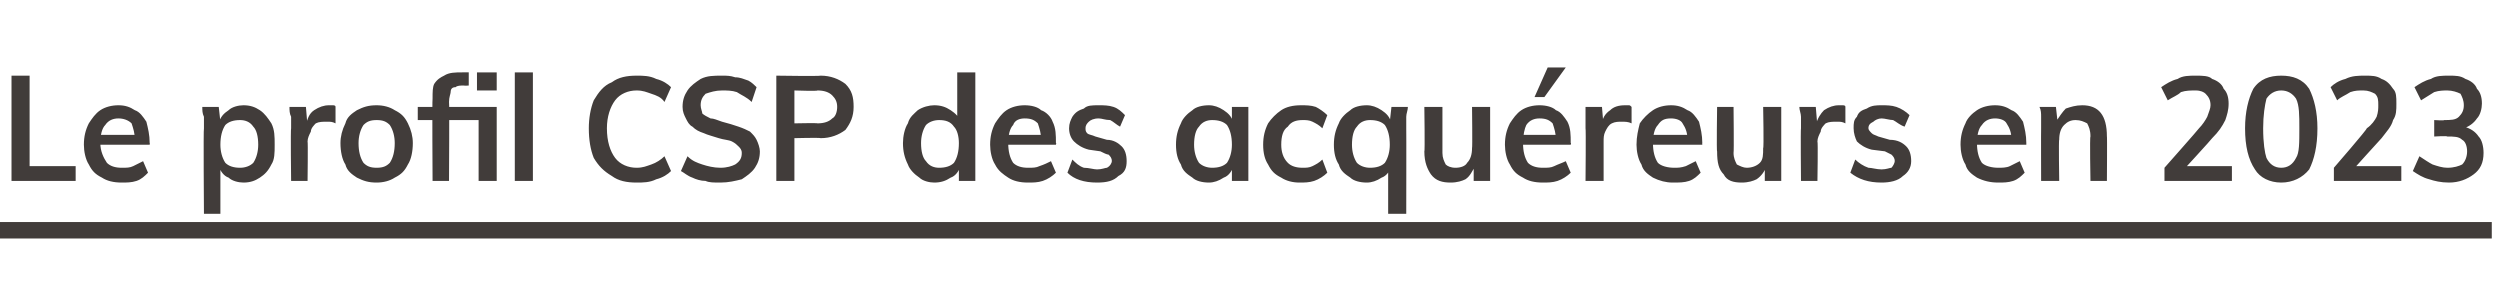
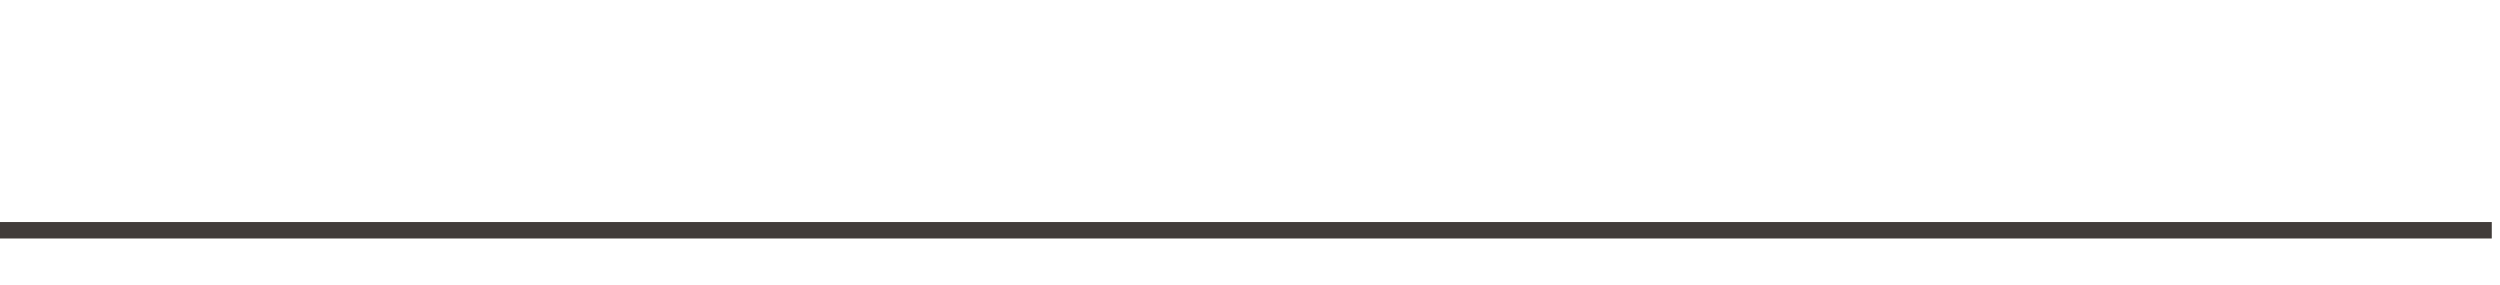
<svg xmlns="http://www.w3.org/2000/svg" version="1.1" width="152px" height="17.3px" viewBox="0 -2 152 17.3" style="top:-2px">
  <desc>Le profil CSP des acqu reurs en 2023</desc>
  <defs />
  <g class="svg-textframe-underlines">
    <rect class="svg-underline" x="0" y="11.5" width="151.5" height="1" style="fill:#413c3a;" />
  </g>
  <g id="Polygon81927">
-     <path d="M 0.7 9 L 0.7 2.6 L 1.8 2.6 L 1.8 8.1 L 4.6 8.1 L 4.6 9 L 0.7 9 Z M 9 8.5 C 8.8 8.7 8.6 8.9 8.3 9 C 8 9.1 7.7 9.1 7.4 9.1 C 6.9 9.1 6.5 9 6.2 8.8 C 5.8 8.6 5.6 8.4 5.4 8 C 5.2 7.7 5.1 7.2 5.1 6.8 C 5.1 6.3 5.2 5.9 5.4 5.5 C 5.6 5.2 5.8 4.9 6.1 4.7 C 6.4 4.5 6.8 4.4 7.2 4.4 C 7.6 4.4 7.9 4.5 8.2 4.7 C 8.5 4.8 8.7 5.1 8.9 5.4 C 9 5.8 9.1 6.2 9.1 6.7 C 9.12 6.66 9.1 6.8 9.1 6.8 L 6.1 6.8 L 6.1 6.2 L 8.5 6.2 C 8.5 6.2 8.2 6.53 8.2 6.5 C 8.2 6.1 8.1 5.8 8 5.5 C 7.8 5.3 7.5 5.2 7.2 5.2 C 6.9 5.2 6.6 5.3 6.4 5.6 C 6.2 5.8 6.1 6.2 6.1 6.7 C 6.1 7.2 6.3 7.6 6.5 7.9 C 6.7 8.1 7 8.2 7.4 8.2 C 7.7 8.2 7.9 8.2 8.1 8.1 C 8.3 8 8.5 7.9 8.7 7.8 C 8.7 7.8 9 8.5 9 8.5 Z M 12.4 11 C 12.4 11 12.36 5.79 12.4 5.8 C 12.4 5.6 12.4 5.4 12.4 5.1 C 12.3 4.9 12.3 4.7 12.3 4.5 C 12.29 4.5 13.3 4.5 13.3 4.5 L 13.4 5.4 C 13.4 5.4 13.34 5.45 13.3 5.5 C 13.4 5.1 13.6 4.9 13.9 4.7 C 14.1 4.5 14.5 4.4 14.8 4.4 C 15.2 4.4 15.5 4.5 15.8 4.7 C 16.1 4.9 16.3 5.2 16.5 5.5 C 16.7 5.9 16.7 6.3 16.7 6.8 C 16.7 7.3 16.7 7.7 16.5 8 C 16.3 8.4 16.1 8.6 15.8 8.8 C 15.5 9 15.2 9.1 14.8 9.1 C 14.5 9.1 14.1 9 13.9 8.8 C 13.6 8.7 13.4 8.4 13.3 8.1 C 13.34 8.05 13.4 7.9 13.4 7.9 L 13.4 11 L 12.4 11 Z M 14.6 8.2 C 14.9 8.2 15.2 8.1 15.4 7.9 C 15.6 7.6 15.7 7.2 15.7 6.8 C 15.7 6.3 15.6 5.9 15.4 5.7 C 15.2 5.4 14.9 5.3 14.6 5.3 C 14.2 5.3 13.9 5.4 13.7 5.6 C 13.5 5.9 13.4 6.3 13.4 6.8 C 13.4 7.2 13.5 7.6 13.7 7.9 C 13.9 8.1 14.2 8.2 14.6 8.2 Z M 17.7 9 C 17.7 9 17.66 5.79 17.7 5.8 C 17.7 5.6 17.7 5.4 17.7 5.1 C 17.6 4.9 17.6 4.7 17.6 4.5 C 17.6 4.5 18.6 4.5 18.6 4.5 L 18.7 5.7 C 18.7 5.7 18.6 5.61 18.6 5.6 C 18.7 5.2 18.8 4.9 19.1 4.7 C 19.4 4.5 19.7 4.4 20 4.4 C 20.1 4.4 20.2 4.4 20.2 4.4 C 20.3 4.4 20.4 4.4 20.4 4.5 C 20.4 4.5 20.4 5.5 20.4 5.5 C 20.2 5.4 20.1 5.4 19.9 5.4 C 19.6 5.4 19.4 5.4 19.2 5.5 C 19.1 5.6 18.9 5.8 18.9 6 C 18.8 6.2 18.7 6.4 18.7 6.6 C 18.73 6.59 18.7 9 18.7 9 L 17.7 9 Z M 22.9 9.1 C 22.4 9.1 22.1 9 21.7 8.8 C 21.4 8.6 21.1 8.4 21 8 C 20.8 7.7 20.7 7.2 20.7 6.7 C 20.7 6.3 20.8 5.9 21 5.5 C 21.1 5.1 21.4 4.9 21.7 4.7 C 22.1 4.5 22.4 4.4 22.9 4.4 C 23.3 4.4 23.7 4.5 24 4.7 C 24.4 4.9 24.6 5.1 24.8 5.5 C 25 5.9 25.1 6.3 25.1 6.7 C 25.1 7.2 25 7.7 24.8 8 C 24.6 8.4 24.4 8.6 24 8.8 C 23.7 9 23.3 9.1 22.9 9.1 Z M 22.9 8.2 C 23.3 8.2 23.5 8.1 23.7 7.9 C 23.9 7.6 24 7.2 24 6.7 C 24 6.3 23.9 5.9 23.7 5.6 C 23.5 5.4 23.3 5.3 22.9 5.3 C 22.5 5.3 22.3 5.4 22.1 5.6 C 21.9 5.9 21.8 6.3 21.8 6.7 C 21.8 7.2 21.9 7.6 22.1 7.9 C 22.3 8.1 22.5 8.2 22.9 8.2 Z M 29 2.4 L 30.2 2.4 L 30.2 3.5 L 29 3.5 L 29 2.4 Z M 30.2 4.5 L 30.2 9 L 29.1 9 L 29.1 5.3 L 25.4 5.3 L 25.4 4.5 L 30.2 4.5 Z M 26.3 9 C 26.3 9 26.27 4.04 26.3 4 C 26.3 3.6 26.3 3.3 26.4 3.1 C 26.6 2.8 26.8 2.7 27 2.6 C 27.3 2.4 27.7 2.4 28.1 2.4 C 28.14 2.39 28.5 2.4 28.5 2.4 L 28.5 3.2 C 28.5 3.2 28.25 3.22 28.2 3.2 C 28 3.2 27.8 3.2 27.7 3.3 C 27.5 3.3 27.4 3.4 27.4 3.6 C 27.4 3.7 27.3 3.9 27.3 4.2 C 27.33 4.17 27.3 9 27.3 9 L 26.3 9 Z M 31.3 9 L 31.3 2.4 L 32.4 2.4 L 32.4 9 L 31.3 9 Z M 38.7 9.1 C 38.1 9.1 37.6 9 37.2 8.7 C 36.7 8.4 36.4 8.1 36.1 7.6 C 35.9 7.1 35.8 6.5 35.8 5.8 C 35.8 5.2 35.9 4.6 36.1 4.1 C 36.4 3.6 36.7 3.2 37.2 3 C 37.6 2.7 38.1 2.6 38.7 2.6 C 39.1 2.6 39.5 2.6 39.9 2.8 C 40.3 2.9 40.6 3.1 40.8 3.3 C 40.8 3.3 40.4 4.2 40.4 4.2 C 40.2 3.9 39.9 3.8 39.6 3.7 C 39.3 3.6 39.1 3.5 38.7 3.5 C 38.2 3.5 37.7 3.7 37.4 4.1 C 37.1 4.5 36.9 5.1 36.9 5.8 C 36.9 6.6 37.1 7.2 37.4 7.6 C 37.7 8 38.2 8.2 38.7 8.2 C 39.1 8.2 39.3 8.1 39.6 8 C 39.9 7.9 40.2 7.7 40.4 7.5 C 40.4 7.5 40.8 8.4 40.8 8.4 C 40.6 8.6 40.3 8.8 39.9 8.9 C 39.5 9.1 39.1 9.1 38.7 9.1 Z M 43.8 9.1 C 43.4 9.1 43.1 9.1 42.9 9 C 42.6 9 42.3 8.9 42.1 8.8 C 41.8 8.7 41.6 8.5 41.4 8.4 C 41.4 8.4 41.8 7.5 41.8 7.5 C 42.1 7.8 42.4 7.9 42.7 8 C 43 8.1 43.4 8.2 43.8 8.2 C 44.2 8.2 44.5 8.1 44.7 8 C 45 7.8 45.1 7.6 45.1 7.3 C 45.1 7.1 45 7 44.9 6.9 C 44.8 6.8 44.7 6.7 44.5 6.6 C 44.3 6.5 44 6.5 43.7 6.4 C 43.4 6.3 43 6.2 42.8 6.1 C 42.5 6 42.3 5.9 42.1 5.7 C 41.9 5.6 41.8 5.4 41.7 5.2 C 41.6 5 41.5 4.8 41.5 4.5 C 41.5 4.1 41.6 3.8 41.8 3.5 C 42 3.2 42.3 3 42.6 2.8 C 43 2.6 43.4 2.6 43.9 2.6 C 44.2 2.6 44.4 2.6 44.7 2.7 C 45 2.7 45.2 2.8 45.5 2.9 C 45.7 3 45.9 3.2 46 3.3 C 46 3.3 45.7 4.2 45.7 4.2 C 45.4 3.9 45.1 3.8 44.8 3.6 C 44.5 3.5 44.2 3.5 43.9 3.5 C 43.5 3.5 43.2 3.6 42.9 3.7 C 42.7 3.9 42.6 4.1 42.6 4.4 C 42.6 4.6 42.7 4.8 42.7 4.9 C 42.8 5 43 5.1 43.2 5.2 C 43.4 5.2 43.6 5.3 43.9 5.4 C 44.3 5.5 44.6 5.6 44.9 5.7 C 45.2 5.8 45.4 5.9 45.6 6 C 45.8 6.2 45.9 6.3 46 6.5 C 46.1 6.7 46.2 7 46.2 7.2 C 46.2 7.6 46.1 7.9 45.9 8.2 C 45.7 8.5 45.4 8.7 45.1 8.9 C 44.7 9 44.3 9.1 43.8 9.1 Z M 47.2 9 L 47.2 2.6 C 47.2 2.6 49.85 2.64 49.9 2.6 C 50.5 2.6 51 2.8 51.4 3.1 C 51.8 3.5 51.9 3.9 51.9 4.5 C 51.9 5.1 51.7 5.5 51.4 5.9 C 51 6.2 50.5 6.4 49.9 6.4 C 49.85 6.36 48.3 6.4 48.3 6.4 L 48.3 9 L 47.2 9 Z M 48.3 5.5 C 48.3 5.5 49.73 5.47 49.7 5.5 C 50.1 5.5 50.4 5.4 50.6 5.2 C 50.8 5.1 50.9 4.8 50.9 4.5 C 50.9 4.2 50.8 4 50.6 3.8 C 50.4 3.6 50.1 3.5 49.7 3.5 C 49.73 3.55 48.3 3.5 48.3 3.5 L 48.3 5.5 Z M 59.3 9 L 58.3 9 L 58.3 7.9 C 58.3 7.9 58.35 8.05 58.4 8.1 C 58.3 8.4 58.1 8.7 57.8 8.8 C 57.5 9 57.2 9.1 56.8 9.1 C 56.5 9.1 56.1 9 55.9 8.8 C 55.6 8.6 55.3 8.3 55.2 8 C 55 7.6 54.9 7.2 54.9 6.7 C 54.9 6.3 55 5.8 55.2 5.5 C 55.3 5.1 55.6 4.9 55.8 4.7 C 56.1 4.5 56.5 4.4 56.8 4.4 C 57.2 4.4 57.5 4.5 57.8 4.7 C 58.1 4.9 58.3 5.1 58.4 5.4 C 58.35 5.44 58.2 5.6 58.2 5.6 L 58.2 2.4 L 59.3 2.4 L 59.3 9 Z M 57.1 8.2 C 57.5 8.2 57.8 8.1 58 7.9 C 58.2 7.6 58.3 7.2 58.3 6.7 C 58.3 6.3 58.2 5.9 58 5.7 C 57.8 5.4 57.5 5.3 57.1 5.3 C 56.8 5.3 56.5 5.4 56.3 5.6 C 56.1 5.9 56 6.3 56 6.7 C 56 7.2 56.1 7.6 56.3 7.8 C 56.5 8.1 56.8 8.2 57.1 8.2 Z M 64.2 8.5 C 64 8.7 63.7 8.9 63.4 9 C 63.1 9.1 62.8 9.1 62.5 9.1 C 62 9.1 61.6 9 61.3 8.8 C 61 8.6 60.7 8.4 60.5 8 C 60.3 7.7 60.2 7.2 60.2 6.8 C 60.2 6.3 60.3 5.9 60.5 5.5 C 60.7 5.2 60.9 4.9 61.2 4.7 C 61.5 4.5 61.9 4.4 62.3 4.4 C 62.7 4.4 63.1 4.5 63.3 4.7 C 63.6 4.8 63.9 5.1 64 5.4 C 64.2 5.8 64.2 6.2 64.2 6.7 C 64.24 6.66 64.2 6.8 64.2 6.8 L 61.2 6.8 L 61.2 6.2 L 63.6 6.2 C 63.6 6.2 63.32 6.53 63.3 6.5 C 63.3 6.1 63.2 5.8 63.1 5.5 C 62.9 5.3 62.7 5.2 62.3 5.2 C 62 5.2 61.7 5.3 61.6 5.6 C 61.4 5.8 61.3 6.2 61.3 6.7 C 61.3 7.2 61.4 7.6 61.6 7.9 C 61.8 8.1 62.1 8.2 62.5 8.2 C 62.8 8.2 63 8.2 63.2 8.1 C 63.5 8 63.7 7.9 63.9 7.8 C 63.9 7.8 64.2 8.5 64.2 8.5 Z M 66.7 9.1 C 65.9 9.1 65.3 8.9 64.9 8.5 C 64.9 8.5 65.2 7.7 65.2 7.7 C 65.4 7.9 65.6 8.1 65.9 8.2 C 66.2 8.2 66.5 8.3 66.7 8.3 C 67 8.3 67.2 8.2 67.3 8.2 C 67.5 8.1 67.6 7.9 67.6 7.8 C 67.6 7.6 67.5 7.5 67.4 7.4 C 67.3 7.4 67.1 7.3 66.9 7.2 C 66.9 7.2 66.2 7.1 66.2 7.1 C 65.8 7 65.5 6.8 65.3 6.6 C 65.1 6.4 65 6.1 65 5.8 C 65 5.5 65.1 5.3 65.2 5.1 C 65.4 4.8 65.6 4.7 65.9 4.6 C 66.1 4.4 66.4 4.4 66.8 4.4 C 67.1 4.4 67.4 4.4 67.7 4.5 C 68 4.6 68.2 4.8 68.4 5 C 68.4 5 68.1 5.7 68.1 5.7 C 67.9 5.6 67.7 5.4 67.5 5.3 C 67.2 5.3 67 5.2 66.8 5.2 C 66.5 5.2 66.3 5.3 66.2 5.4 C 66.1 5.5 66 5.6 66 5.8 C 66 5.9 66 6 66.1 6.1 C 66.2 6.2 66.4 6.2 66.6 6.3 C 66.6 6.3 67.3 6.5 67.3 6.5 C 67.7 6.5 68 6.7 68.2 6.9 C 68.4 7.1 68.5 7.4 68.5 7.8 C 68.5 8.2 68.4 8.5 68 8.7 C 67.7 9 67.3 9.1 66.7 9.1 Z M 73.5 9.1 C 73.1 9.1 72.7 9 72.5 8.8 C 72.2 8.6 71.9 8.4 71.8 8 C 71.6 7.7 71.5 7.3 71.5 6.8 C 71.5 6.3 71.6 5.9 71.8 5.5 C 71.9 5.2 72.2 4.9 72.5 4.7 C 72.7 4.5 73.1 4.4 73.5 4.4 C 73.8 4.4 74.1 4.5 74.4 4.7 C 74.7 4.9 74.9 5.1 75 5.5 C 74.96 5.45 74.9 5.5 74.9 5.5 L 74.9 4.5 L 75.9 4.5 L 75.9 9 L 74.9 9 L 74.9 8 C 74.9 8 74.96 8.05 75 8.1 C 74.9 8.4 74.7 8.7 74.4 8.8 C 74.1 9 73.8 9.1 73.5 9.1 Z M 73.7 8.2 C 74.1 8.2 74.4 8.1 74.6 7.9 C 74.8 7.6 74.9 7.2 74.9 6.8 C 74.9 6.3 74.8 5.9 74.6 5.6 C 74.4 5.4 74.1 5.3 73.7 5.3 C 73.4 5.3 73.1 5.4 72.9 5.7 C 72.7 5.9 72.6 6.3 72.6 6.8 C 72.6 7.2 72.7 7.6 72.9 7.9 C 73.1 8.1 73.4 8.2 73.7 8.2 Z M 79 9.1 C 78.6 9.1 78.2 9 77.9 8.8 C 77.5 8.6 77.3 8.4 77.1 8 C 76.9 7.7 76.8 7.3 76.8 6.8 C 76.8 6.3 76.9 5.9 77.1 5.5 C 77.3 5.2 77.6 4.9 77.9 4.7 C 78.2 4.5 78.6 4.4 79.1 4.4 C 79.4 4.4 79.7 4.4 80 4.5 C 80.2 4.6 80.5 4.8 80.7 5 C 80.7 5 80.4 5.8 80.4 5.8 C 80.2 5.6 80 5.5 79.8 5.4 C 79.6 5.3 79.4 5.3 79.2 5.3 C 78.8 5.3 78.5 5.4 78.3 5.7 C 78 5.9 77.9 6.3 77.9 6.8 C 77.9 7.2 78 7.6 78.3 7.9 C 78.5 8.1 78.8 8.2 79.2 8.2 C 79.4 8.2 79.6 8.2 79.8 8.1 C 80 8 80.2 7.9 80.4 7.7 C 80.4 7.7 80.7 8.5 80.7 8.5 C 80.5 8.7 80.2 8.9 79.9 9 C 79.6 9.1 79.3 9.1 79 9.1 Z M 85.5 11 L 84.4 11 L 84.4 7.9 C 84.4 7.9 84.56 8.05 84.6 8.1 C 84.5 8.4 84.3 8.7 84 8.8 C 83.7 9 83.4 9.1 83.1 9.1 C 82.7 9.1 82.3 9 82.1 8.8 C 81.8 8.6 81.5 8.4 81.4 8 C 81.2 7.7 81.1 7.3 81.1 6.8 C 81.1 6.3 81.2 5.9 81.4 5.5 C 81.5 5.2 81.8 4.9 82.1 4.7 C 82.3 4.5 82.7 4.4 83.1 4.4 C 83.4 4.4 83.7 4.5 84 4.7 C 84.3 4.9 84.5 5.1 84.6 5.5 C 84.56 5.45 84.5 5.4 84.5 5.4 L 84.6 4.5 C 84.6 4.5 85.58 4.5 85.6 4.5 C 85.6 4.7 85.5 4.9 85.5 5.1 C 85.5 5.4 85.5 5.6 85.5 5.8 C 85.51 5.79 85.5 11 85.5 11 Z M 83.3 8.2 C 83.7 8.2 84 8.1 84.2 7.9 C 84.4 7.6 84.5 7.2 84.5 6.8 C 84.5 6.3 84.4 5.9 84.2 5.6 C 84 5.4 83.7 5.3 83.3 5.3 C 83 5.3 82.7 5.4 82.5 5.7 C 82.3 5.9 82.2 6.3 82.2 6.8 C 82.2 7.2 82.3 7.6 82.5 7.9 C 82.7 8.1 83 8.2 83.3 8.2 Z M 88.2 9.1 C 87.7 9.1 87.3 9 87 8.6 C 86.8 8.3 86.6 7.9 86.6 7.2 C 86.64 7.24 86.6 4.5 86.6 4.5 L 87.7 4.5 C 87.7 4.5 87.7 7.25 87.7 7.3 C 87.7 7.6 87.8 7.8 87.9 8 C 88 8.1 88.2 8.2 88.5 8.2 C 88.8 8.2 89.1 8.1 89.2 7.9 C 89.4 7.7 89.5 7.4 89.5 7 C 89.53 7.03 89.5 4.5 89.5 4.5 L 90.6 4.5 L 90.6 9 L 89.6 9 L 89.6 8.1 C 89.6 8.1 89.67 8.1 89.7 8.1 C 89.5 8.4 89.4 8.7 89.1 8.9 C 88.9 9 88.6 9.1 88.2 9.1 Z M 95.5 8.5 C 95.3 8.7 95 8.9 94.7 9 C 94.4 9.1 94.1 9.1 93.8 9.1 C 93.3 9.1 92.9 9 92.6 8.8 C 92.2 8.6 92 8.4 91.8 8 C 91.6 7.7 91.5 7.2 91.5 6.8 C 91.5 6.3 91.6 5.9 91.8 5.5 C 92 5.2 92.2 4.9 92.5 4.7 C 92.8 4.5 93.2 4.4 93.6 4.4 C 94 4.4 94.4 4.5 94.6 4.7 C 94.9 4.8 95.1 5.1 95.3 5.4 C 95.5 5.8 95.5 6.2 95.5 6.7 C 95.54 6.66 95.5 6.8 95.5 6.8 L 92.5 6.8 L 92.5 6.2 L 94.9 6.2 C 94.9 6.2 94.61 6.53 94.6 6.5 C 94.6 6.1 94.5 5.8 94.4 5.5 C 94.2 5.3 94 5.2 93.6 5.2 C 93.3 5.2 93 5.3 92.8 5.6 C 92.7 5.8 92.6 6.2 92.6 6.7 C 92.6 7.2 92.7 7.6 92.9 7.9 C 93.1 8.1 93.4 8.2 93.8 8.2 C 94.1 8.2 94.3 8.2 94.5 8.1 C 94.7 8 95 7.9 95.2 7.8 C 95.2 7.8 95.5 8.5 95.5 8.5 Z M 93.9 3.9 L 93.3 3.9 L 94.1 2.1 L 95.2 2.1 L 93.9 3.9 Z M 96.4 9 C 96.4 9 96.43 5.79 96.4 5.8 C 96.4 5.6 96.4 5.4 96.4 5.1 C 96.4 4.9 96.4 4.7 96.4 4.5 C 96.37 4.5 97.4 4.5 97.4 4.5 L 97.5 5.7 C 97.5 5.7 97.37 5.61 97.4 5.6 C 97.4 5.2 97.6 4.9 97.9 4.7 C 98.1 4.5 98.4 4.4 98.8 4.4 C 98.9 4.4 98.9 4.4 99 4.4 C 99.1 4.4 99.1 4.4 99.2 4.5 C 99.2 4.5 99.2 5.5 99.2 5.5 C 99 5.4 98.8 5.4 98.6 5.4 C 98.4 5.4 98.2 5.4 98 5.5 C 97.8 5.6 97.7 5.8 97.6 6 C 97.5 6.2 97.5 6.4 97.5 6.6 C 97.5 6.59 97.5 9 97.5 9 L 96.4 9 Z M 103.4 8.5 C 103.2 8.7 103 8.9 102.7 9 C 102.4 9.1 102.1 9.1 101.7 9.1 C 101.3 9.1 100.9 9 100.5 8.8 C 100.2 8.6 99.9 8.4 99.8 8 C 99.6 7.7 99.5 7.2 99.5 6.8 C 99.5 6.3 99.6 5.9 99.7 5.5 C 99.9 5.2 100.2 4.9 100.5 4.7 C 100.8 4.5 101.2 4.4 101.6 4.4 C 102 4.4 102.3 4.5 102.6 4.7 C 102.9 4.8 103.1 5.1 103.3 5.4 C 103.4 5.8 103.5 6.2 103.5 6.7 C 103.49 6.66 103.5 6.8 103.5 6.8 L 100.4 6.8 L 100.4 6.2 L 102.9 6.2 C 102.9 6.2 102.56 6.53 102.6 6.5 C 102.6 6.1 102.5 5.8 102.3 5.5 C 102.2 5.3 101.9 5.2 101.6 5.2 C 101.2 5.2 101 5.3 100.8 5.6 C 100.6 5.8 100.5 6.2 100.5 6.7 C 100.5 7.2 100.6 7.6 100.8 7.9 C 101 8.1 101.4 8.2 101.8 8.2 C 102 8.2 102.2 8.2 102.5 8.1 C 102.7 8 102.9 7.9 103.1 7.8 C 103.1 7.8 103.4 8.5 103.4 8.5 Z M 105.9 9.1 C 105.4 9.1 105 9 104.8 8.6 C 104.5 8.3 104.4 7.9 104.4 7.2 C 104.36 7.24 104.4 4.5 104.4 4.5 L 105.4 4.5 C 105.4 4.5 105.43 7.25 105.4 7.3 C 105.4 7.6 105.5 7.8 105.6 8 C 105.8 8.1 106 8.2 106.2 8.2 C 106.5 8.2 106.8 8.1 107 7.9 C 107.2 7.7 107.2 7.4 107.2 7 C 107.25 7.03 107.2 4.5 107.2 4.5 L 108.3 4.5 L 108.3 9 L 107.3 9 L 107.3 8.1 C 107.3 8.1 107.39 8.1 107.4 8.1 C 107.3 8.4 107.1 8.7 106.8 8.9 C 106.6 9 106.3 9.1 105.9 9.1 Z M 109.5 9 C 109.5 9 109.47 5.79 109.5 5.8 C 109.5 5.6 109.5 5.4 109.5 5.1 C 109.5 4.9 109.4 4.7 109.4 4.5 C 109.4 4.5 110.4 4.5 110.4 4.5 L 110.5 5.7 C 110.5 5.7 110.41 5.61 110.4 5.6 C 110.5 5.2 110.7 4.9 110.9 4.7 C 111.2 4.5 111.5 4.4 111.8 4.4 C 111.9 4.4 112 4.4 112 4.4 C 112.1 4.4 112.2 4.4 112.2 4.5 C 112.2 4.5 112.2 5.5 112.2 5.5 C 112 5.4 111.9 5.4 111.7 5.4 C 111.4 5.4 111.2 5.4 111 5.5 C 110.9 5.6 110.7 5.8 110.7 6 C 110.6 6.2 110.5 6.4 110.5 6.6 C 110.54 6.59 110.5 9 110.5 9 L 109.5 9 Z M 114.4 9.1 C 113.6 9.1 113 8.9 112.5 8.5 C 112.5 8.5 112.8 7.7 112.8 7.7 C 113 7.9 113.3 8.1 113.6 8.2 C 113.8 8.2 114.1 8.3 114.4 8.3 C 114.7 8.3 114.9 8.2 115 8.2 C 115.1 8.1 115.2 7.9 115.2 7.8 C 115.2 7.6 115.1 7.5 115 7.4 C 115 7.4 114.8 7.3 114.6 7.2 C 114.6 7.2 113.8 7.1 113.8 7.1 C 113.4 7 113.1 6.8 112.9 6.6 C 112.8 6.4 112.7 6.1 112.7 5.8 C 112.7 5.5 112.7 5.3 112.9 5.1 C 113 4.8 113.2 4.7 113.5 4.6 C 113.8 4.4 114.1 4.4 114.4 4.4 C 114.7 4.4 115 4.4 115.3 4.5 C 115.6 4.6 115.9 4.8 116.1 5 C 116.1 5 115.8 5.7 115.8 5.7 C 115.5 5.6 115.3 5.4 115.1 5.3 C 114.9 5.3 114.6 5.2 114.4 5.2 C 114.2 5.2 114 5.3 113.9 5.4 C 113.7 5.5 113.6 5.6 113.6 5.8 C 113.6 5.9 113.7 6 113.8 6.1 C 113.9 6.2 114 6.2 114.2 6.3 C 114.2 6.3 114.9 6.5 114.9 6.5 C 115.4 6.5 115.7 6.7 115.9 6.9 C 116.1 7.1 116.2 7.4 116.2 7.8 C 116.2 8.2 116 8.5 115.7 8.7 C 115.4 9 114.9 9.1 114.4 9.1 Z M 123.1 8.5 C 122.9 8.7 122.7 8.9 122.4 9 C 122.1 9.1 121.8 9.1 121.5 9.1 C 121 9.1 120.6 9 120.2 8.8 C 119.9 8.6 119.6 8.4 119.5 8 C 119.3 7.7 119.2 7.2 119.2 6.8 C 119.2 6.3 119.3 5.9 119.5 5.5 C 119.6 5.2 119.9 4.9 120.2 4.7 C 120.5 4.5 120.9 4.4 121.3 4.4 C 121.7 4.4 122 4.5 122.3 4.7 C 122.6 4.8 122.8 5.1 123 5.4 C 123.1 5.8 123.2 6.2 123.2 6.7 C 123.2 6.66 123.2 6.8 123.2 6.8 L 120.1 6.8 L 120.1 6.2 L 122.6 6.2 C 122.6 6.2 122.27 6.53 122.3 6.5 C 122.3 6.1 122.2 5.8 122 5.5 C 121.9 5.3 121.6 5.2 121.3 5.2 C 121 5.2 120.7 5.3 120.5 5.6 C 120.3 5.8 120.2 6.2 120.2 6.7 C 120.2 7.2 120.3 7.6 120.5 7.9 C 120.7 8.1 121.1 8.2 121.5 8.2 C 121.7 8.2 122 8.2 122.2 8.1 C 122.4 8 122.6 7.9 122.8 7.8 C 122.8 7.8 123.1 8.5 123.1 8.5 Z M 124.1 9 C 124.1 9 124.09 5.79 124.1 5.8 C 124.1 5.6 124.1 5.4 124.1 5.1 C 124.1 4.9 124.1 4.7 124 4.5 C 124.02 4.5 125 4.5 125 4.5 L 125.1 5.4 C 125.1 5.4 125.03 5.43 125 5.4 C 125.2 5.1 125.4 4.8 125.6 4.6 C 125.9 4.5 126.2 4.4 126.6 4.4 C 127.6 4.4 128.1 5 128.1 6.3 C 128.12 6.25 128.1 9 128.1 9 L 127.1 9 C 127.1 9 127.05 6.3 127.1 6.3 C 127.1 5.9 127 5.7 126.9 5.5 C 126.7 5.4 126.5 5.3 126.2 5.3 C 125.9 5.3 125.7 5.4 125.5 5.6 C 125.3 5.8 125.2 6.1 125.2 6.5 C 125.16 6.47 125.2 9 125.2 9 L 124.1 9 Z M 131.6 9 L 131.6 8.2 C 131.6 8.2 133.69 5.84 133.7 5.8 C 133.9 5.6 134.1 5.3 134.2 5.1 C 134.3 4.8 134.4 4.6 134.4 4.4 C 134.4 4.1 134.3 3.9 134.1 3.7 C 134 3.6 133.8 3.5 133.5 3.5 C 133.2 3.5 132.9 3.5 132.6 3.6 C 132.4 3.8 132.1 3.9 131.8 4.1 C 131.8 4.1 131.4 3.3 131.4 3.3 C 131.7 3.1 132 2.9 132.4 2.8 C 132.7 2.6 133.1 2.6 133.5 2.6 C 133.9 2.6 134.3 2.6 134.5 2.8 C 134.8 2.9 135.1 3.1 135.2 3.4 C 135.4 3.6 135.5 3.9 135.5 4.3 C 135.5 4.7 135.4 5 135.3 5.3 C 135.1 5.7 134.9 6 134.5 6.4 C 134.5 6.43 132.6 8.5 132.6 8.5 L 132.5 8.1 L 135.7 8.1 L 135.7 9 L 131.6 9 Z M 138.7 9.1 C 138 9.1 137.4 8.8 137.1 8.3 C 136.7 7.7 136.5 6.9 136.5 5.8 C 136.5 4.8 136.7 4 137 3.4 C 137.4 2.8 138 2.6 138.7 2.6 C 139.4 2.6 140 2.8 140.4 3.4 C 140.7 4 140.9 4.8 140.9 5.8 C 140.9 6.9 140.7 7.7 140.4 8.3 C 140 8.8 139.4 9.1 138.7 9.1 Z M 138.7 8.2 C 139.1 8.2 139.4 8 139.6 7.6 C 139.8 7.3 139.8 6.7 139.8 5.8 C 139.8 5 139.8 4.4 139.6 4 C 139.4 3.7 139.1 3.5 138.7 3.5 C 138.3 3.5 138 3.7 137.8 4 C 137.7 4.4 137.6 5 137.6 5.8 C 137.6 6.7 137.7 7.3 137.8 7.6 C 138 8 138.3 8.2 138.7 8.2 Z M 141.9 9 L 141.9 8.2 C 141.9 8.2 143.95 5.84 143.9 5.8 C 144.2 5.6 144.4 5.3 144.5 5.1 C 144.6 4.8 144.6 4.6 144.6 4.4 C 144.6 4.1 144.6 3.9 144.4 3.7 C 144.2 3.6 144 3.5 143.7 3.5 C 143.4 3.5 143.2 3.5 142.9 3.6 C 142.6 3.8 142.3 3.9 142.1 4.1 C 142.1 4.1 141.7 3.3 141.7 3.3 C 141.9 3.1 142.2 2.9 142.6 2.8 C 143 2.6 143.4 2.6 143.8 2.6 C 144.2 2.6 144.5 2.6 144.8 2.8 C 145.1 2.9 145.3 3.1 145.5 3.4 C 145.7 3.6 145.7 3.9 145.7 4.3 C 145.7 4.7 145.7 5 145.5 5.3 C 145.4 5.7 145.1 6 144.8 6.4 C 144.76 6.43 142.9 8.5 142.9 8.5 L 142.8 8.1 L 146 8.1 L 146 9 L 141.9 9 Z M 148.9 9.1 C 148.4 9.1 148 9 147.7 8.9 C 147.3 8.8 147 8.6 146.7 8.4 C 146.7 8.4 147.1 7.5 147.1 7.5 C 147.4 7.7 147.7 7.9 147.9 8 C 148.2 8.1 148.5 8.2 148.8 8.2 C 149.2 8.2 149.5 8.1 149.7 8 C 149.9 7.8 150 7.5 150 7.2 C 150 6.9 149.9 6.6 149.7 6.5 C 149.5 6.3 149.2 6.3 148.8 6.3 C 148.78 6.25 148 6.3 148 6.3 L 148 5.3 C 148 5.3 148.63 5.34 148.6 5.3 C 149 5.3 149.3 5.3 149.5 5.1 C 149.7 4.9 149.8 4.7 149.8 4.4 C 149.8 4.1 149.7 3.9 149.6 3.7 C 149.4 3.6 149.1 3.5 148.8 3.5 C 148.6 3.5 148.3 3.5 148 3.6 C 147.7 3.8 147.5 3.9 147.2 4.1 C 147.2 4.1 146.8 3.3 146.8 3.3 C 147.1 3.1 147.4 2.9 147.8 2.8 C 148.1 2.6 148.5 2.6 148.9 2.6 C 149.3 2.6 149.6 2.6 149.9 2.8 C 150.2 2.9 150.5 3.1 150.6 3.4 C 150.8 3.6 150.9 3.9 150.9 4.3 C 150.9 4.6 150.8 5 150.6 5.2 C 150.4 5.5 150.1 5.7 149.8 5.8 C 149.8 5.8 149.8 5.7 149.8 5.7 C 150.2 5.8 150.5 6 150.7 6.3 C 150.9 6.5 151 6.9 151 7.3 C 151 7.9 150.8 8.3 150.4 8.6 C 150 8.9 149.5 9.1 148.9 9.1 Z " stroke="none" fill="#413c3a" />
-   </g>
+     </g>
</svg>